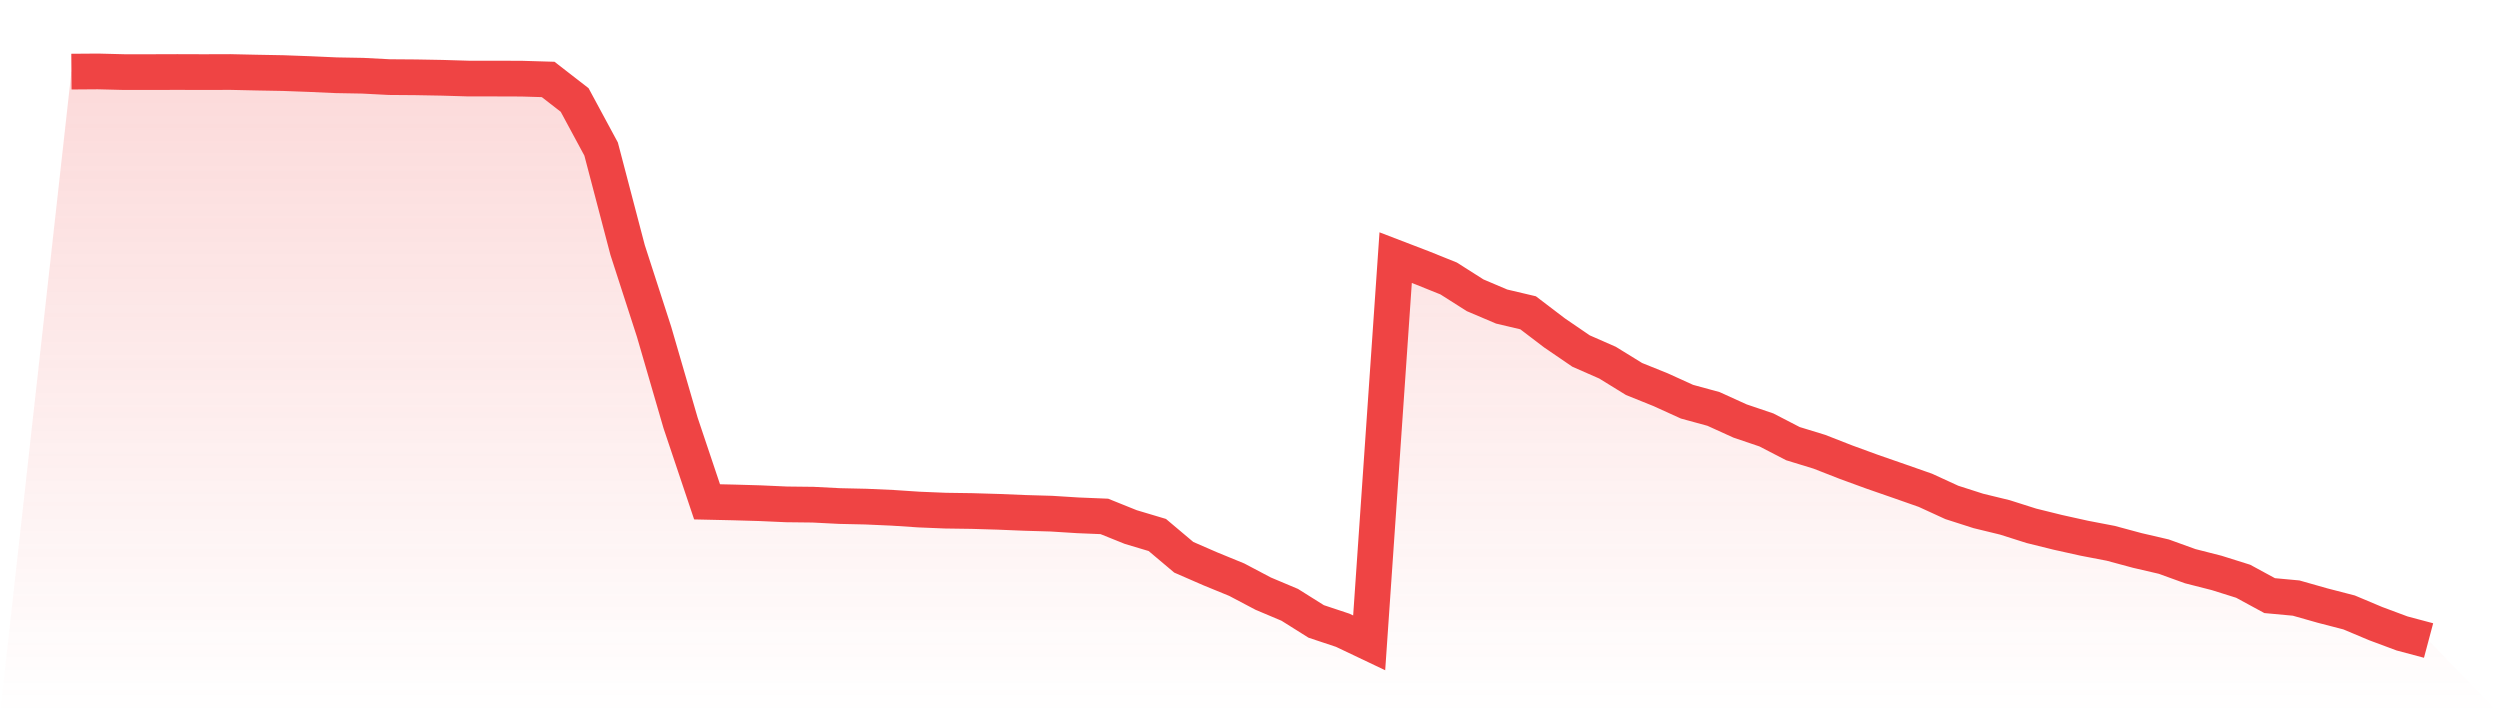
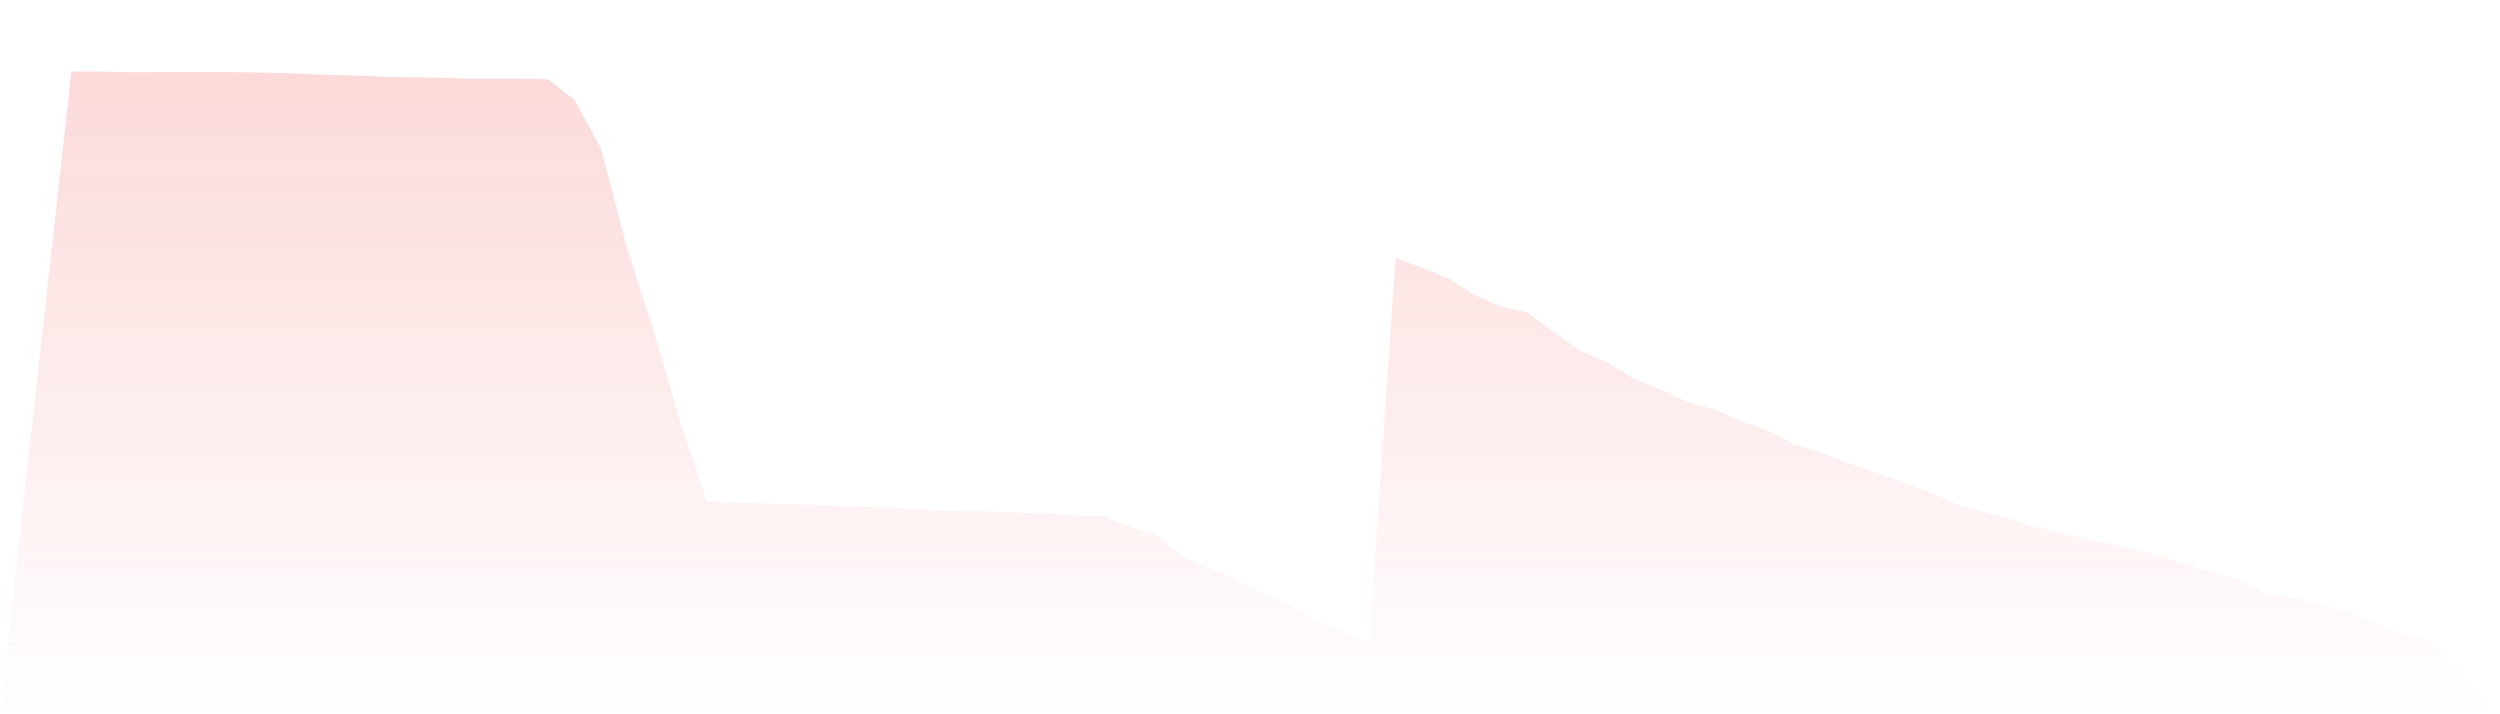
<svg xmlns="http://www.w3.org/2000/svg" viewBox="0 0 140 40">
  <defs>
    <linearGradient id="gradient" x1="0" x2="0" y1="0" y2="1">
      <stop offset="0%" stop-color="#ef4444" stop-opacity="0.2" />
      <stop offset="100%" stop-color="#ef4444" stop-opacity="0" />
    </linearGradient>
  </defs>
  <path d="M4,4.011 L4,4.011 L5.483,4 L6.966,4.038 L8.449,4.038 L9.933,4.033 L11.416,4.038 L12.899,4.033 L14.382,4.066 L15.865,4.093 L17.348,4.148 L18.831,4.214 L20.315,4.241 L21.798,4.318 L23.281,4.329 L24.764,4.356 L26.247,4.4 L27.73,4.4 L29.213,4.405 L30.697,4.449 L32.18,5.599 L33.663,8.348 L35.146,14 L36.629,18.584 L38.112,23.683 L39.596,28.103 L41.079,28.136 L42.562,28.179 L44.045,28.245 L45.528,28.262 L47.011,28.338 L48.494,28.371 L49.978,28.437 L51.461,28.535 L52.944,28.596 L54.427,28.617 L55.91,28.661 L57.393,28.722 L58.876,28.765 L60.36,28.858 L61.843,28.919 L63.326,29.516 L64.809,29.959 L66.292,31.208 L67.775,31.854 L69.258,32.462 L70.742,33.245 L72.225,33.87 L73.708,34.801 L75.191,35.294 L76.674,36 L78.157,14.428 L79.64,14.997 L81.124,15.594 L82.607,16.536 L84.09,17.166 L85.573,17.516 L87.056,18.645 L88.539,19.658 L90.022,20.309 L91.506,21.224 L92.989,21.821 L94.472,22.495 L95.955,22.9 L97.438,23.574 L98.921,24.077 L100.404,24.844 L101.888,25.299 L103.371,25.879 L104.854,26.421 L106.337,26.936 L107.82,27.456 L109.303,28.136 L110.787,28.612 L112.27,28.973 L113.753,29.444 L115.236,29.811 L116.719,30.14 L118.202,30.425 L119.685,30.825 L121.169,31.17 L122.652,31.706 L124.135,32.084 L125.618,32.55 L127.101,33.355 L128.584,33.492 L130.067,33.913 L131.551,34.297 L133.034,34.921 L134.517,35.474 L136,35.869 L140,40 L0,40 z" fill="url(#gradient)" />
-   <path d="M4,4.011 L4,4.011 L5.483,4 L6.966,4.038 L8.449,4.038 L9.933,4.033 L11.416,4.038 L12.899,4.033 L14.382,4.066 L15.865,4.093 L17.348,4.148 L18.831,4.214 L20.315,4.241 L21.798,4.318 L23.281,4.329 L24.764,4.356 L26.247,4.4 L27.73,4.4 L29.213,4.405 L30.697,4.449 L32.18,5.599 L33.663,8.348 L35.146,14 L36.629,18.584 L38.112,23.683 L39.596,28.103 L41.079,28.136 L42.562,28.179 L44.045,28.245 L45.528,28.262 L47.011,28.338 L48.494,28.371 L49.978,28.437 L51.461,28.535 L52.944,28.596 L54.427,28.617 L55.91,28.661 L57.393,28.722 L58.876,28.765 L60.36,28.858 L61.843,28.919 L63.326,29.516 L64.809,29.959 L66.292,31.208 L67.775,31.854 L69.258,32.462 L70.742,33.245 L72.225,33.87 L73.708,34.801 L75.191,35.294 L76.674,36 L78.157,14.428 L79.64,14.997 L81.124,15.594 L82.607,16.536 L84.09,17.166 L85.573,17.516 L87.056,18.645 L88.539,19.658 L90.022,20.309 L91.506,21.224 L92.989,21.821 L94.472,22.495 L95.955,22.9 L97.438,23.574 L98.921,24.077 L100.404,24.844 L101.888,25.299 L103.371,25.879 L104.854,26.421 L106.337,26.936 L107.82,27.456 L109.303,28.136 L110.787,28.612 L112.27,28.973 L113.753,29.444 L115.236,29.811 L116.719,30.14 L118.202,30.425 L119.685,30.825 L121.169,31.17 L122.652,31.706 L124.135,32.084 L125.618,32.55 L127.101,33.355 L128.584,33.492 L130.067,33.913 L131.551,34.297 L133.034,34.921 L134.517,35.474 L136,35.869" fill="none" stroke="#ef4444" stroke-width="2" />
</svg>